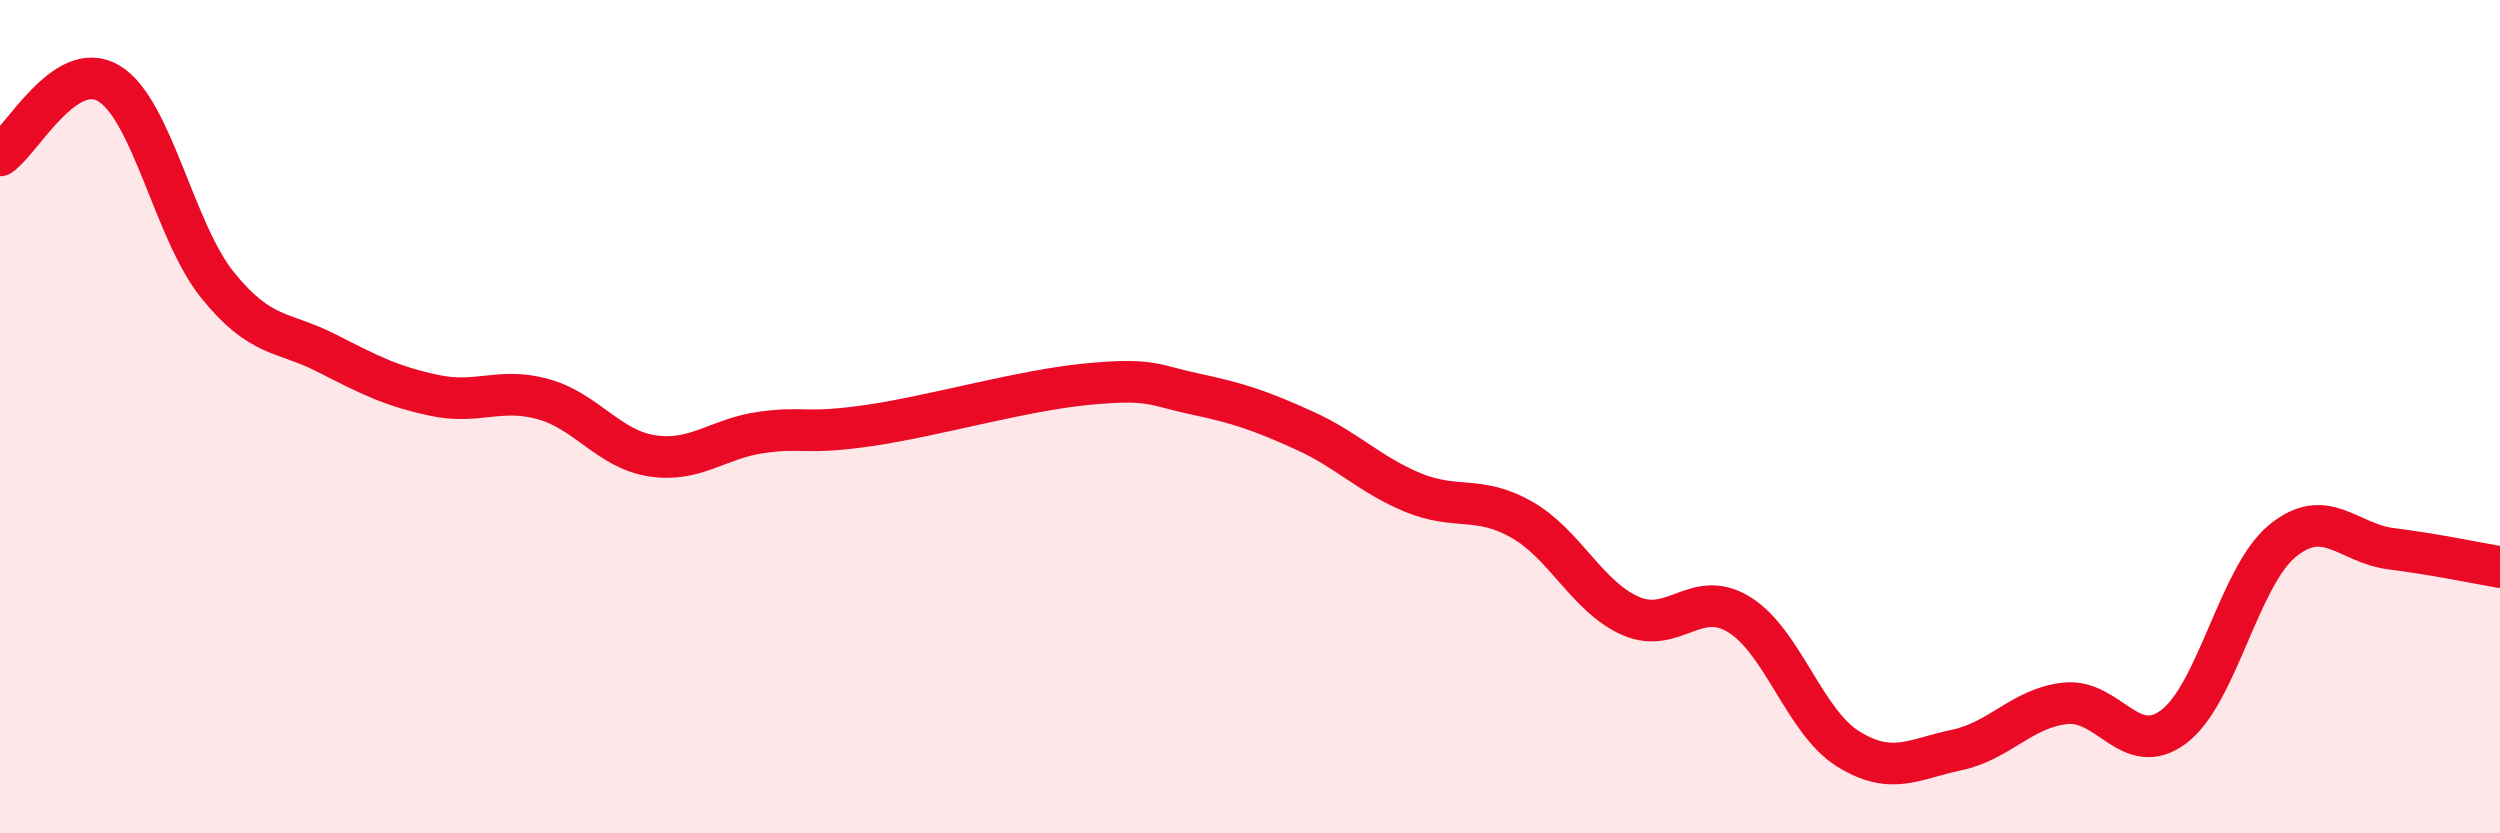
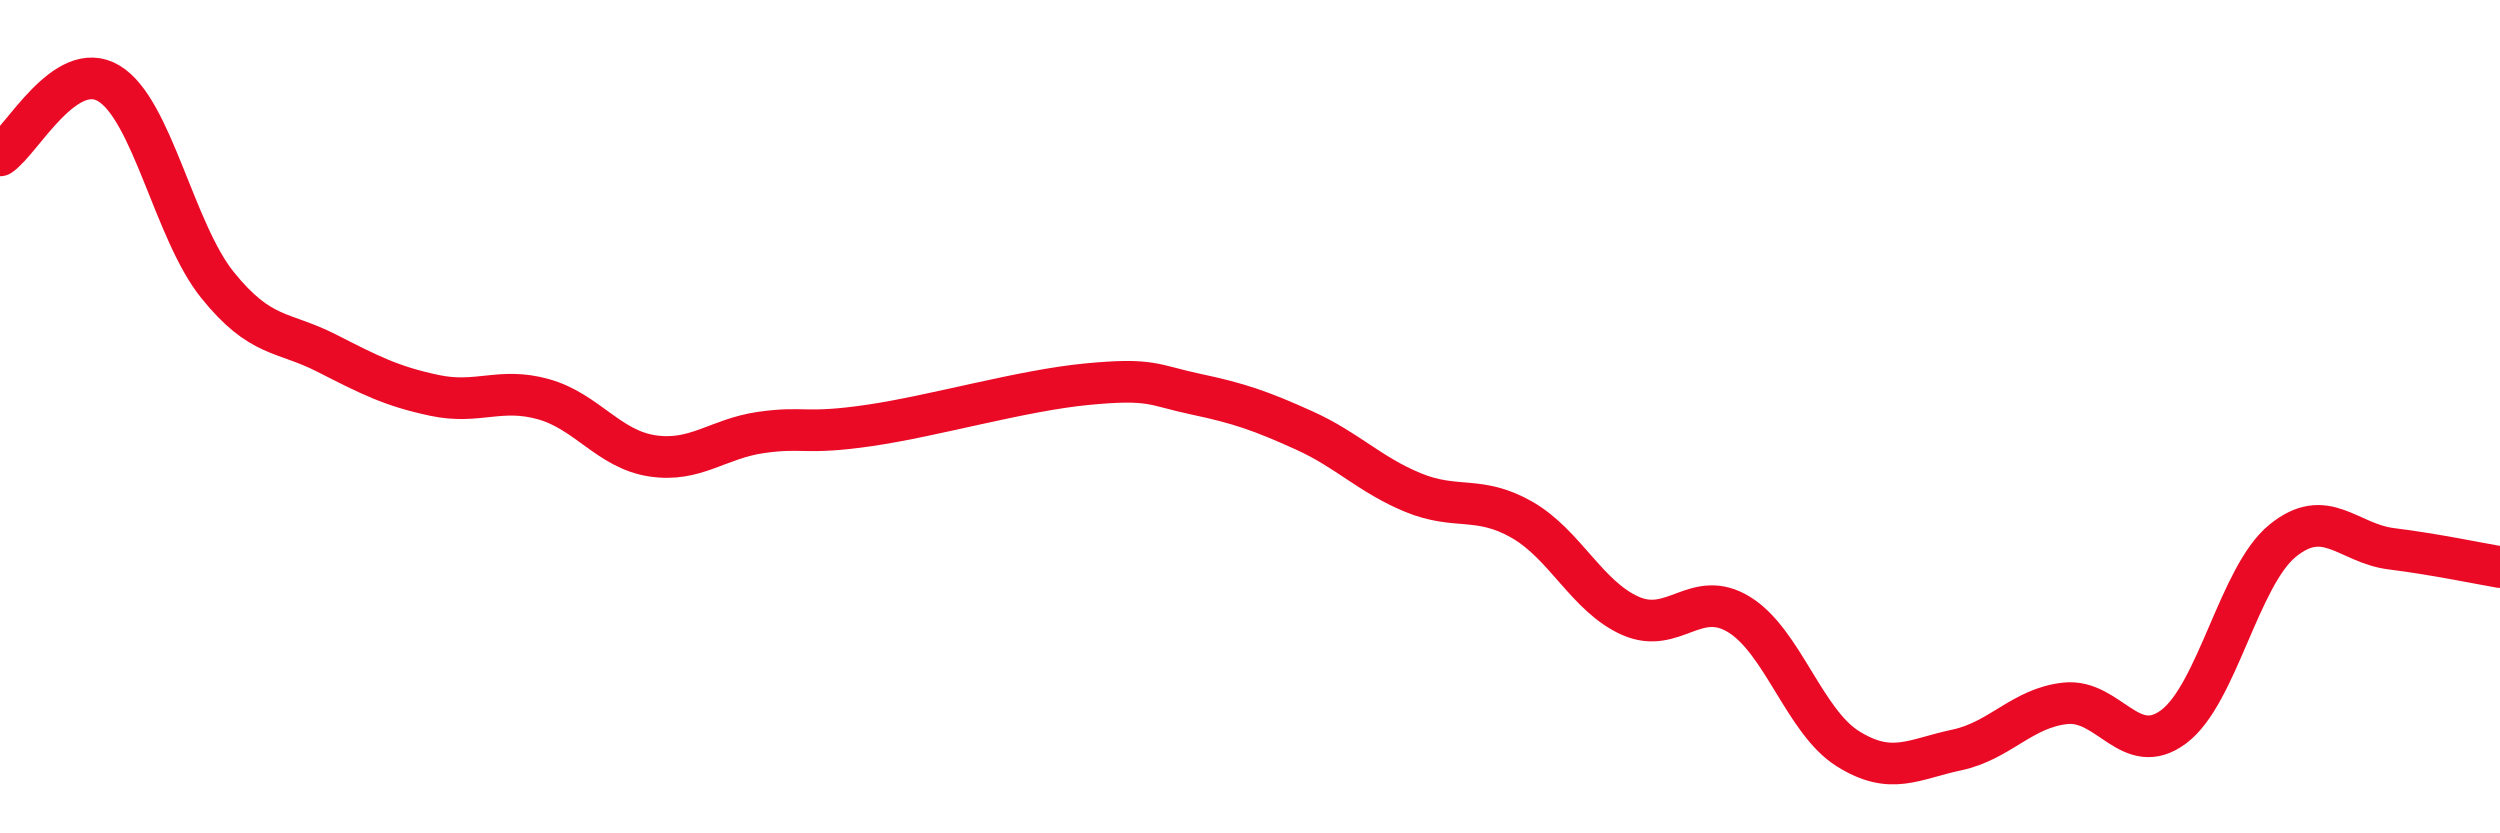
<svg xmlns="http://www.w3.org/2000/svg" width="60" height="20" viewBox="0 0 60 20">
-   <path d="M 0,3.73 C 0.52,3.38 1.57,1.38 2.61,2 C 3.65,2.62 4.18,5.55 5.22,6.84 C 6.26,8.13 6.79,7.94 7.83,8.47 C 8.87,9 9.39,9.27 10.43,9.49 C 11.47,9.71 12,9.29 13.04,9.58 C 14.08,9.87 14.61,10.78 15.65,10.94 C 16.69,11.1 17.22,10.53 18.26,10.38 C 19.3,10.23 19.3,10.44 20.87,10.21 C 22.44,9.98 24.52,9.37 26.09,9.22 C 27.66,9.07 27.66,9.24 28.7,9.46 C 29.74,9.68 30.26,9.86 31.3,10.33 C 32.34,10.8 32.87,11.39 33.91,11.82 C 34.95,12.25 35.48,11.88 36.52,12.47 C 37.56,13.06 38.09,14.32 39.13,14.78 C 40.17,15.24 40.7,14.11 41.74,14.75 C 42.78,15.39 43.31,17.32 44.35,17.97 C 45.39,18.62 45.92,18.22 46.96,18 C 48,17.78 48.53,16.99 49.57,16.88 C 50.61,16.77 51.13,18.22 52.17,17.44 C 53.21,16.66 53.74,13.83 54.78,12.98 C 55.82,12.13 56.35,13.04 57.39,13.17 C 58.43,13.3 59.48,13.52 60,13.61L60 20L0 20Z" fill="#EB0A25" opacity="0.1" stroke-linecap="round" stroke-linejoin="round" />
  <path d="M 0,3.73 C 0.52,3.38 1.57,1.38 2.61,2 C 3.65,2.62 4.18,5.55 5.22,6.84 C 6.26,8.13 6.79,7.94 7.83,8.47 C 8.87,9 9.39,9.27 10.43,9.49 C 11.47,9.71 12,9.29 13.04,9.58 C 14.08,9.87 14.61,10.78 15.65,10.94 C 16.69,11.1 17.22,10.53 18.26,10.38 C 19.3,10.23 19.3,10.44 20.87,10.21 C 22.44,9.98 24.52,9.37 26.09,9.22 C 27.66,9.07 27.66,9.24 28.7,9.46 C 29.74,9.68 30.26,9.86 31.3,10.33 C 32.34,10.8 32.87,11.39 33.91,11.82 C 34.95,12.25 35.48,11.88 36.52,12.47 C 37.56,13.06 38.09,14.32 39.13,14.78 C 40.17,15.24 40.7,14.11 41.74,14.75 C 42.78,15.39 43.31,17.32 44.35,17.97 C 45.39,18.62 45.92,18.22 46.96,18 C 48,17.78 48.53,16.99 49.57,16.88 C 50.61,16.77 51.13,18.22 52.17,17.44 C 53.21,16.66 53.74,13.83 54.78,12.98 C 55.82,12.13 56.35,13.04 57.39,13.17 C 58.43,13.3 59.48,13.52 60,13.61" stroke="#EB0A25" stroke-width="1" fill="none" stroke-linecap="round" stroke-linejoin="round" />
</svg>